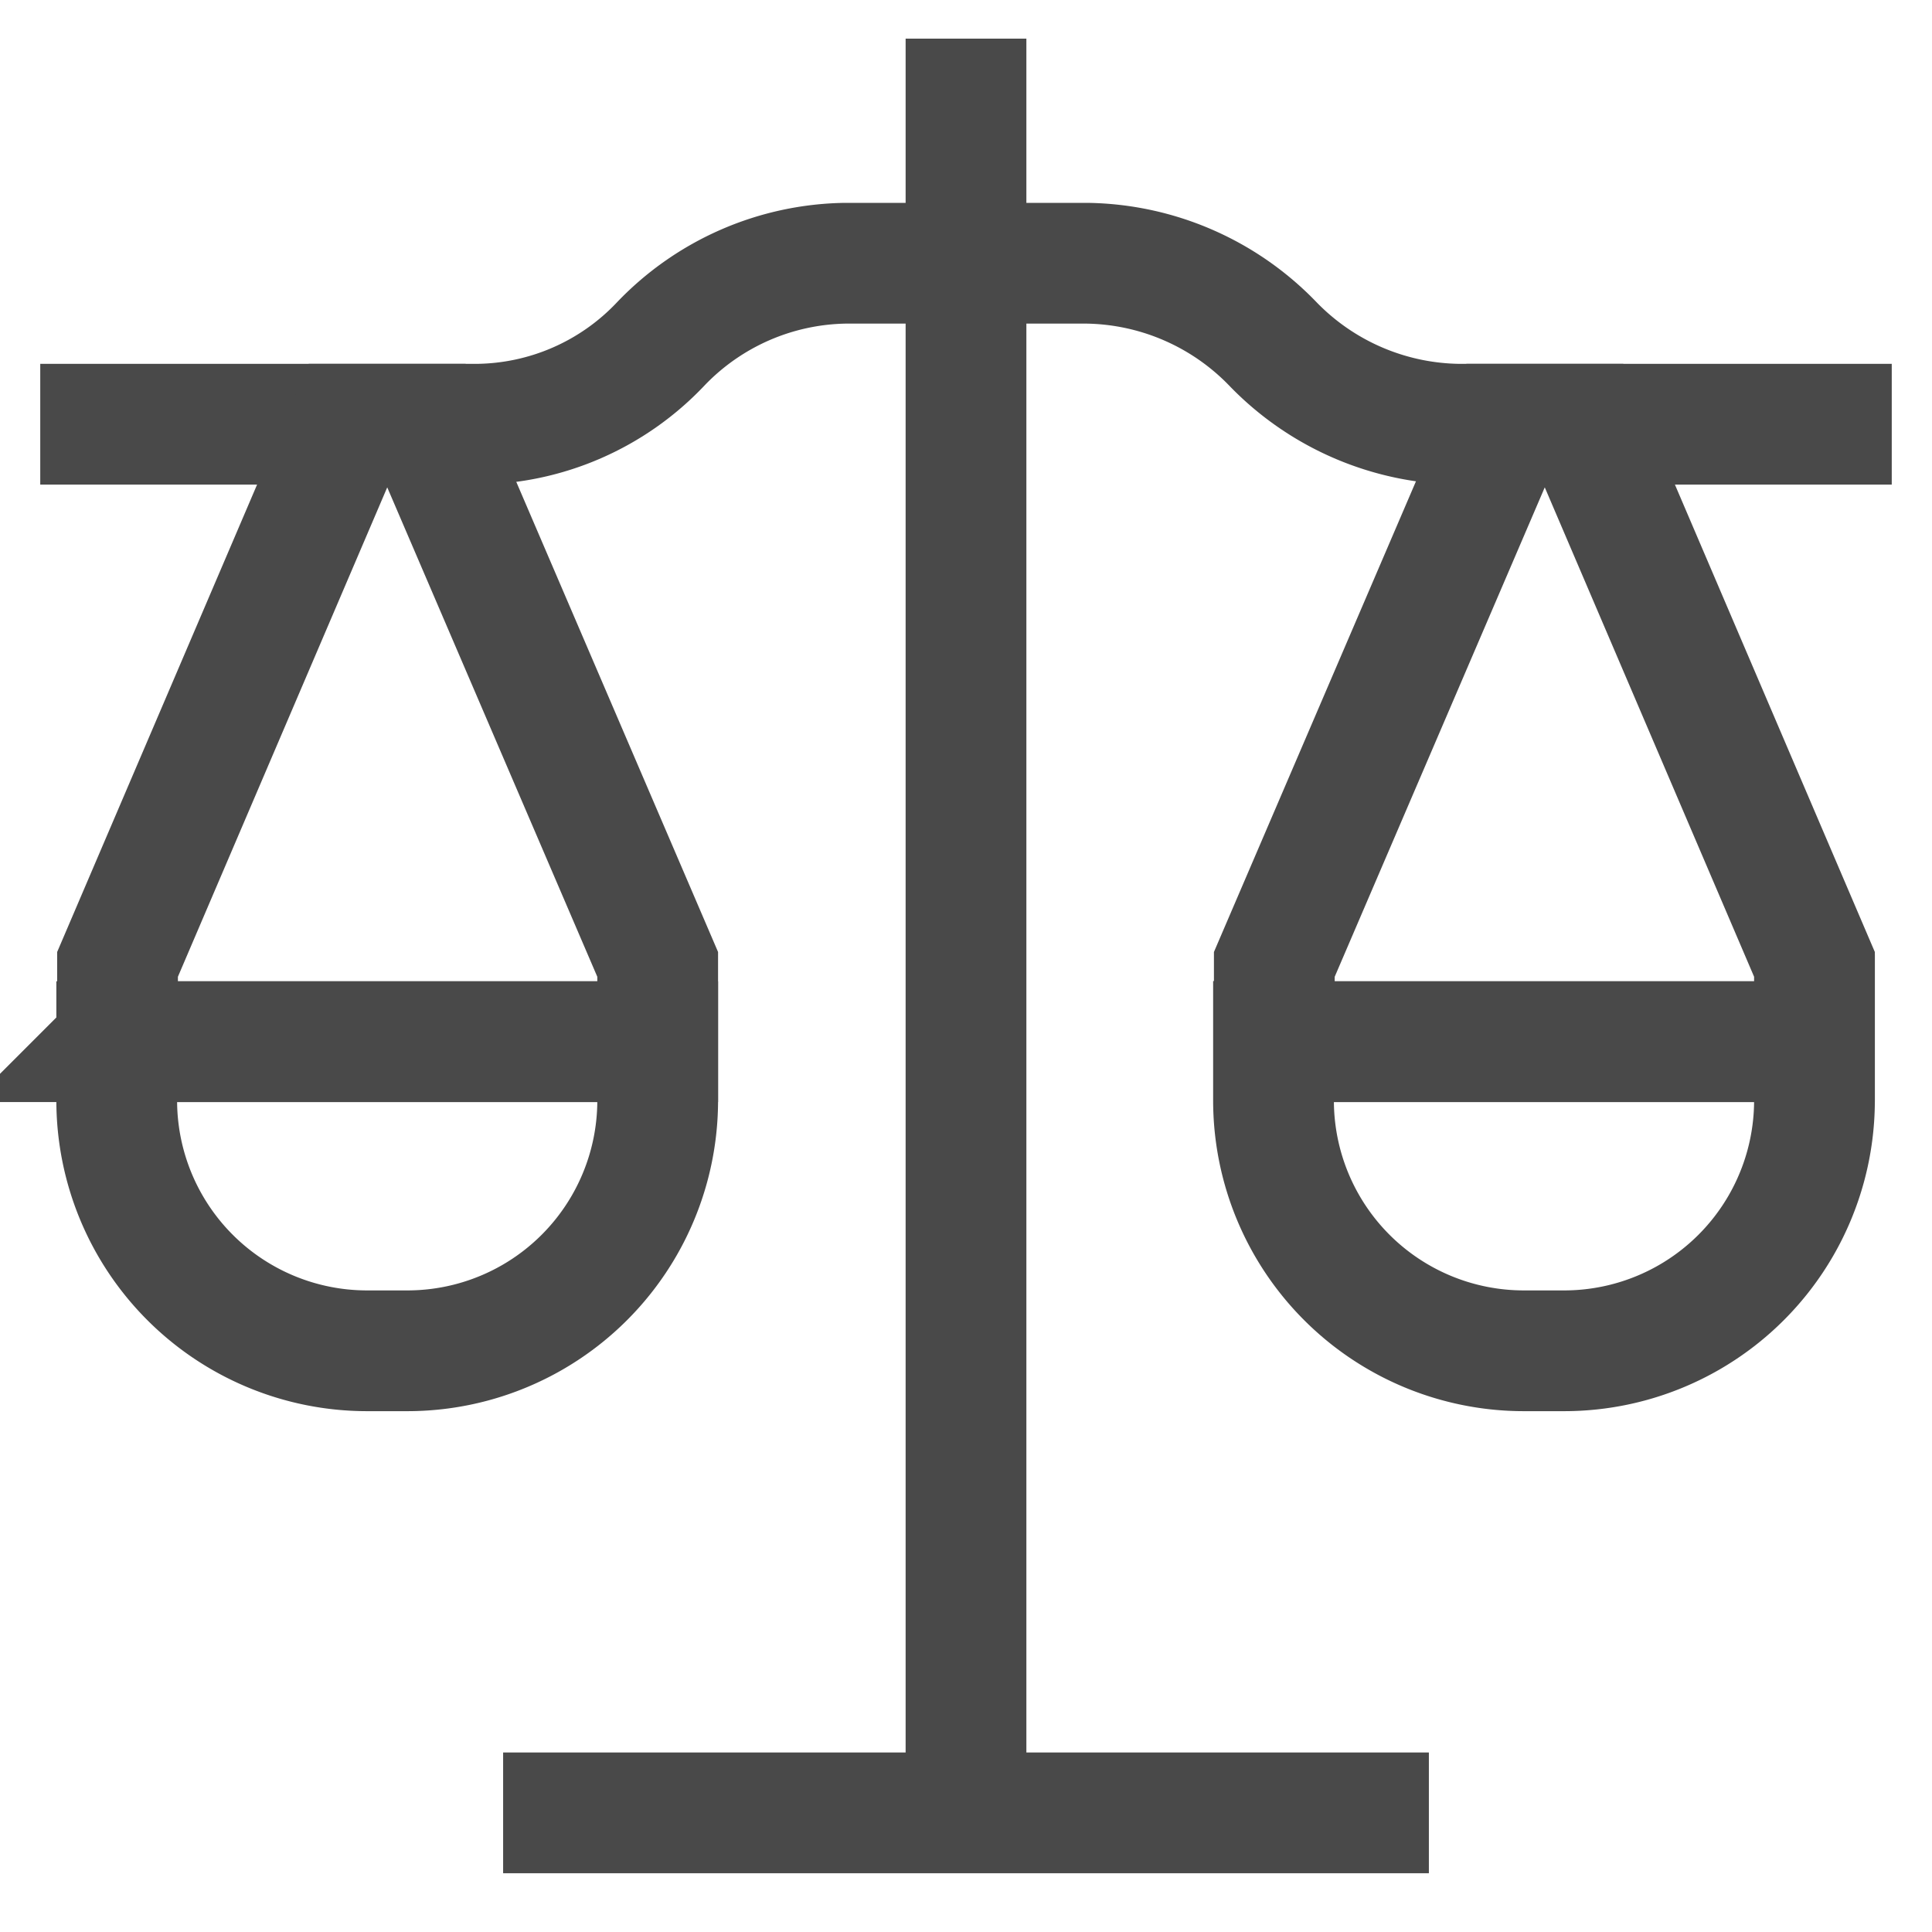
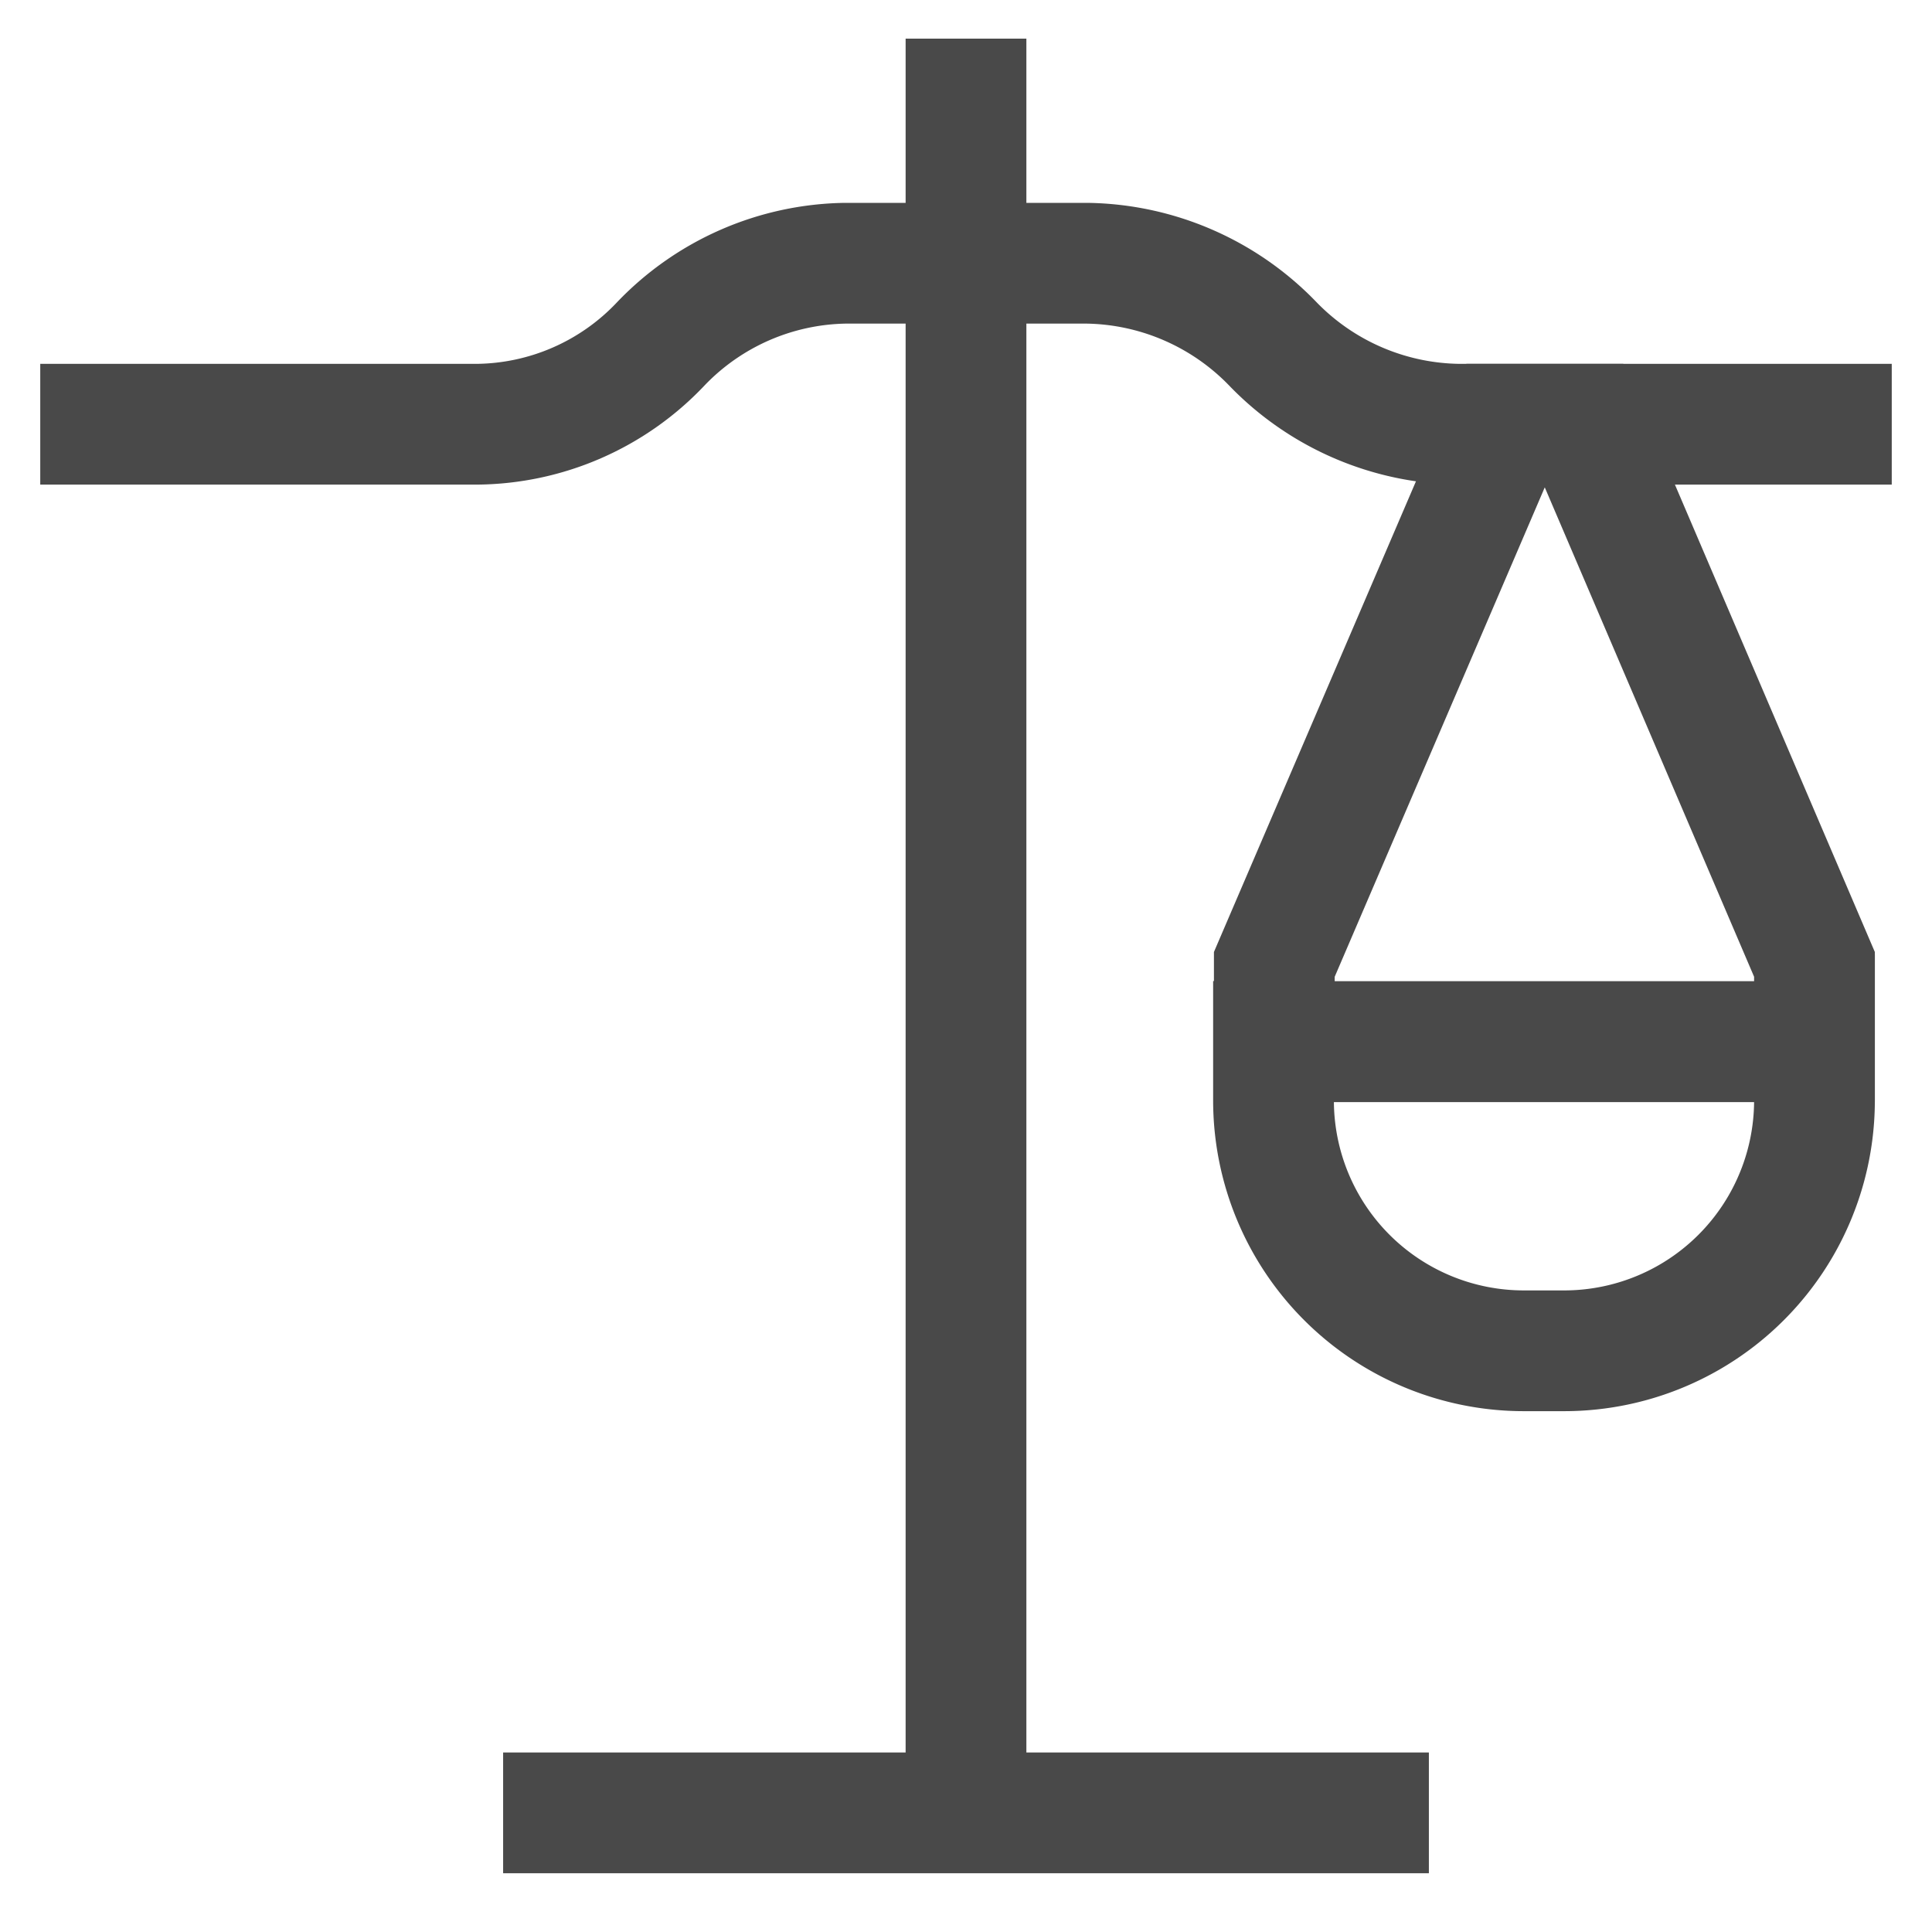
<svg xmlns="http://www.w3.org/2000/svg" viewBox="0 0 24 24" stroke-width="1.5" width="24" height="24" color="#494949">
  <defs>
    <style>.cls-6375f1aeb67f094e4896c9dd-1,.cls-6375f1aeb67f094e4896c9dd-2{fill:none;stroke:currentColor;stroke-miterlimit:10;}.cls-6375f1aeb67f094e4896c9dd-1{stroke-linecap:square;}</style>
  </defs>
  <g id="balance">
-     <path class="cls-6375f1aeb67f094e4896c9dd-1" d="M1.46,12.94H8.17a0,0,0,0,1,0,0v.73a3.11,3.11,0,0,1-3.11,3.11h-.5a3.11,3.11,0,0,1-3.11-3.11v-.73A0,0,0,0,1,1.46,12.94Z" />
    <path class="cls-6375f1aeb67f094e4896c9dd-2" d="M.5,5.27H5.92a3.18,3.18,0,0,0,2.29-1h0a3.24,3.24,0,0,1,2.29-1h3a3.27,3.27,0,0,1,2.31,1h0a3.27,3.27,0,0,0,2.32,1H23.5" />
    <line class="cls-6375f1aeb67f094e4896c9dd-2" x1="12" y1="0.48" x2="12" y2="22.52" />
    <line class="cls-6375f1aeb67f094e4896c9dd-2" x1="17.75" y1="22.52" x2="6.25" y2="22.52" />
-     <polygon class="cls-6375f1aeb67f094e4896c9dd-1" points="5.29 5.27 4.33 5.27 1.46 11.98 1.46 12.94 8.17 12.94 8.17 11.98 5.29 5.27" />
    <path class="cls-6375f1aeb67f094e4896c9dd-1" d="M15.83,12.94h6.71a0,0,0,0,1,0,0v.73a3.11,3.11,0,0,1-3.11,3.11h-.5a3.11,3.11,0,0,1-3.11-3.11v-.73a0,0,0,0,1,0,0Z" />
    <polygon class="cls-6375f1aeb67f094e4896c9dd-1" points="19.67 5.27 18.71 5.27 15.83 11.98 15.83 12.94 22.54 12.94 22.54 11.98 19.67 5.27" />
  </g>
</svg>